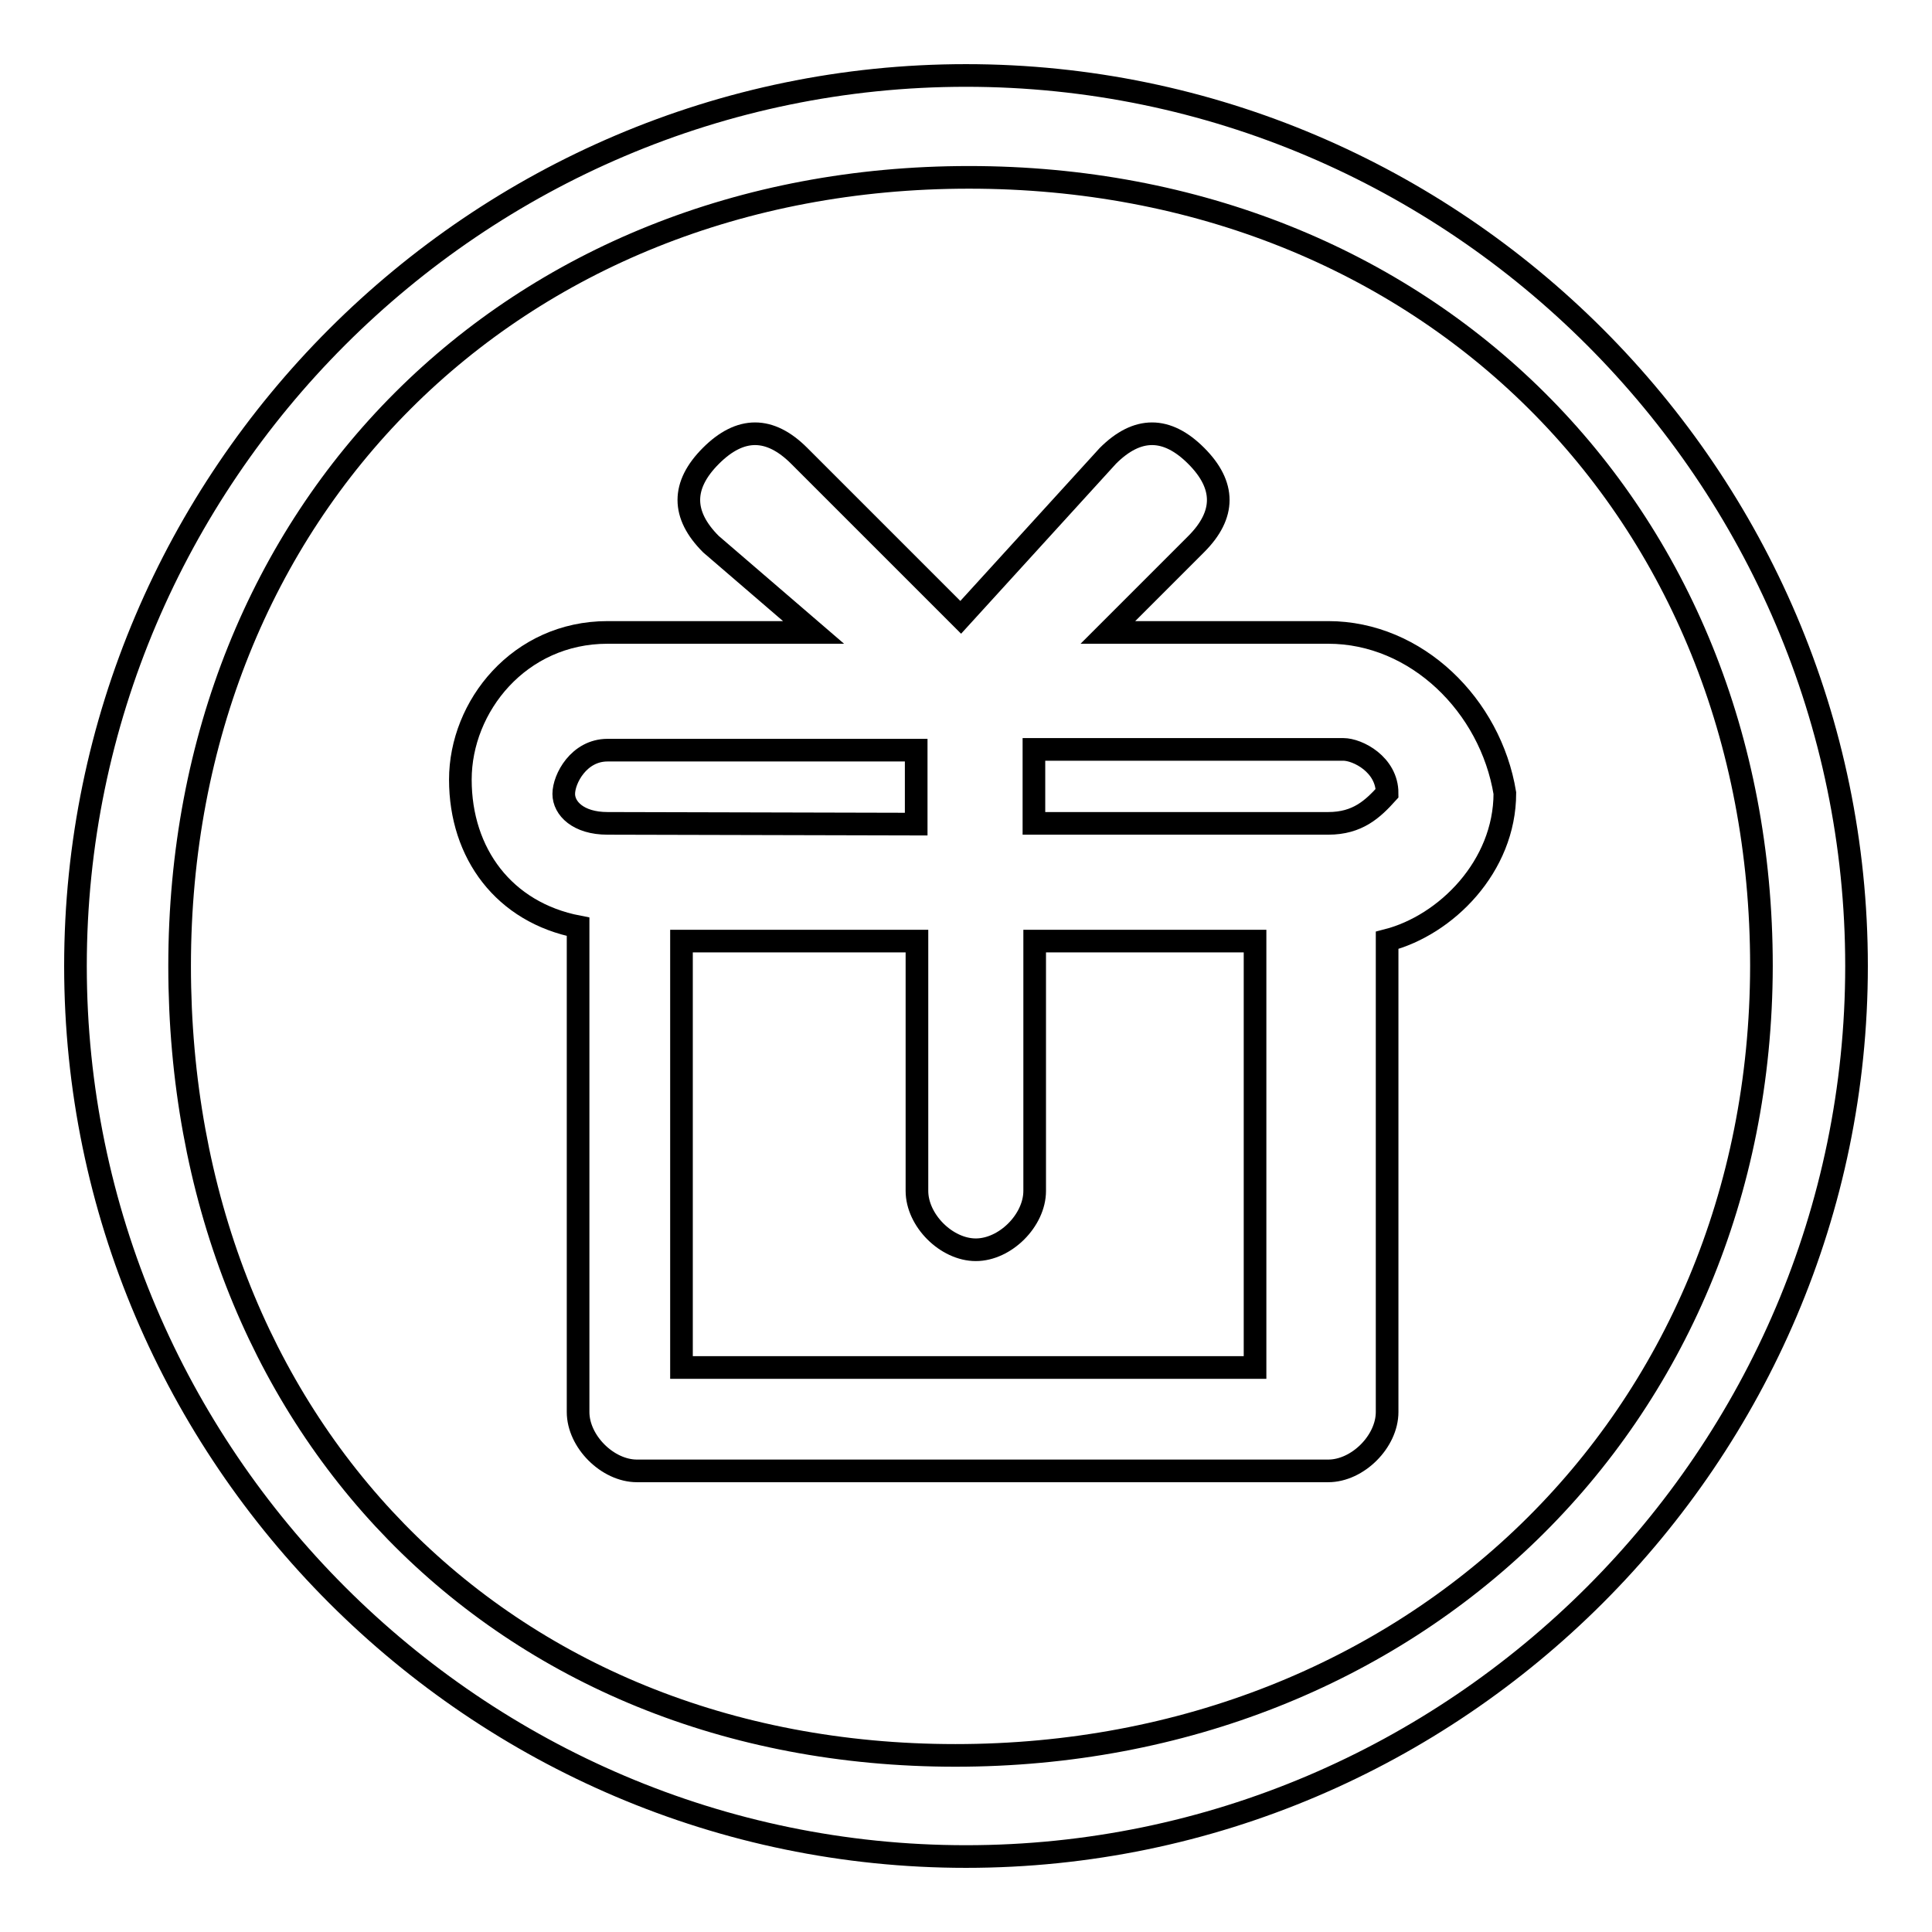
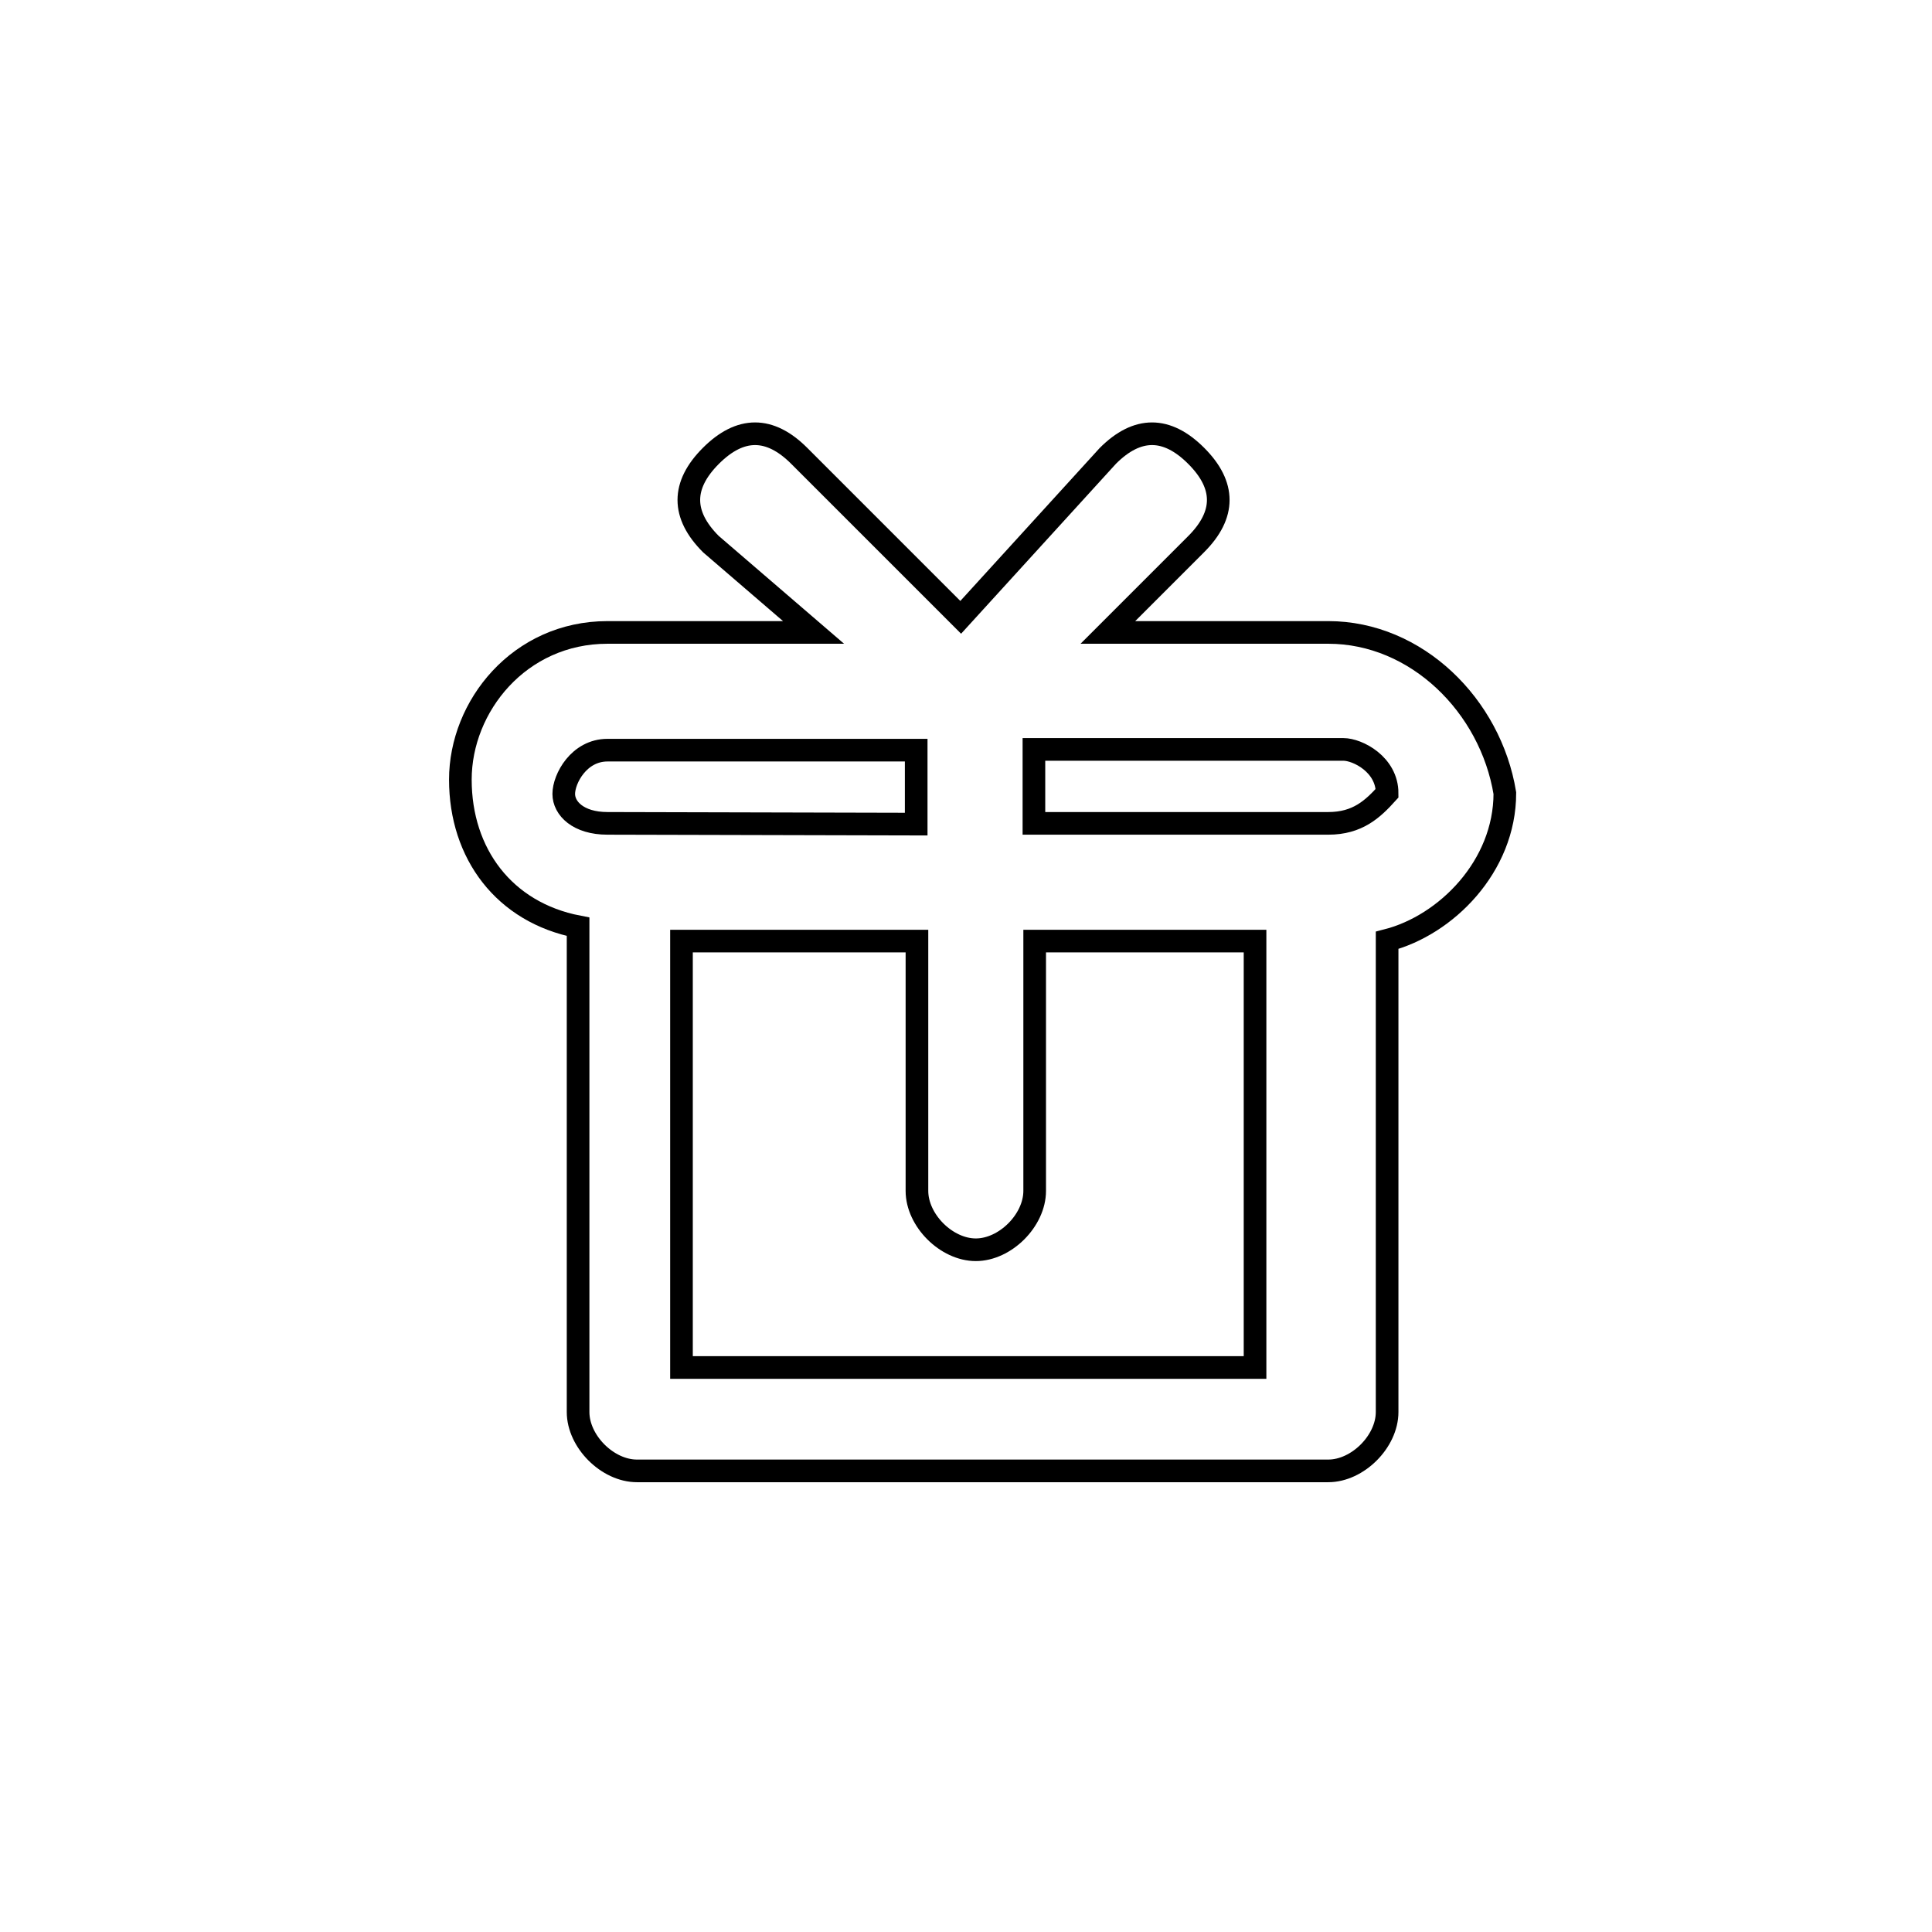
<svg xmlns="http://www.w3.org/2000/svg" version="1.1" x="0px" y="0px" viewBox="0 0 256 256" enable-background="new 0 0 256 256" xml:space="preserve">
  <g>
    <g>
      <path stroke-width="3" fill-opacity="0" stroke="#000000" d="M176,83.8h-29.2l11.7-11.7c3.9-3.9,3.9-7.8,0-11.7c-3.9-3.9-7.8-3.9-11.7,0l-19.5,21.4l-21.4-21.4c-3.9-3.9-7.8-3.9-11.7,0c-3.9,3.9-3.9,7.8,0,11.7l13.6,11.7H80.5c-11.7,0-19.5,9.8-19.5,19.5c0,9.8,5.8,17.6,15.6,19.5v64.3c0,3.9,3.9,7.8,7.8,7.8h91.6c3.9,0,7.8-3.9,7.8-7.8v-62.5c7.8-2,15.6-9.8,15.6-19.5C197.5,93.5,187.7,83.8,176,83.8z M80.5,109.1c-3.9,0-5.8-2-5.8-3.9c0-2,2-5.8,5.8-5.8h40.9v9.8L80.5,109.1L80.5,109.1z M166.3,181.2h-76v-56.5h31.2v33.1c0,3.9,3.9,7.8,7.8,7.8c3.9,0,7.8-3.9,7.8-7.8v-33.1h29.2V181.2z M176,109.1h-39v-9.8H178c1.9,0,5.8,2,5.8,5.8C181.9,107.2,179.9,109.1,176,109.1z" />
-       <path stroke-width="3" fill-opacity="0" stroke="#000000" d="M128,10C63.1,10,10,63.1,10,128c0,64.9,53.1,118,118,118c64.9,0,118-53.1,118-118C246,63.1,192.9,10,128,10z M126.6,232.6c-60.5,0-102.8-44.1-102.8-104.6c0-60.5,44.1-104.5,104.6-104.5c60.5,0,105,44,105,104.5C233.3,188.5,187,232.6,126.6,232.6z" />
      <path stroke-width="3" fill-opacity="0" stroke="#000000" d="M126.6,237.1" />
    </g>
  </g>
</svg>